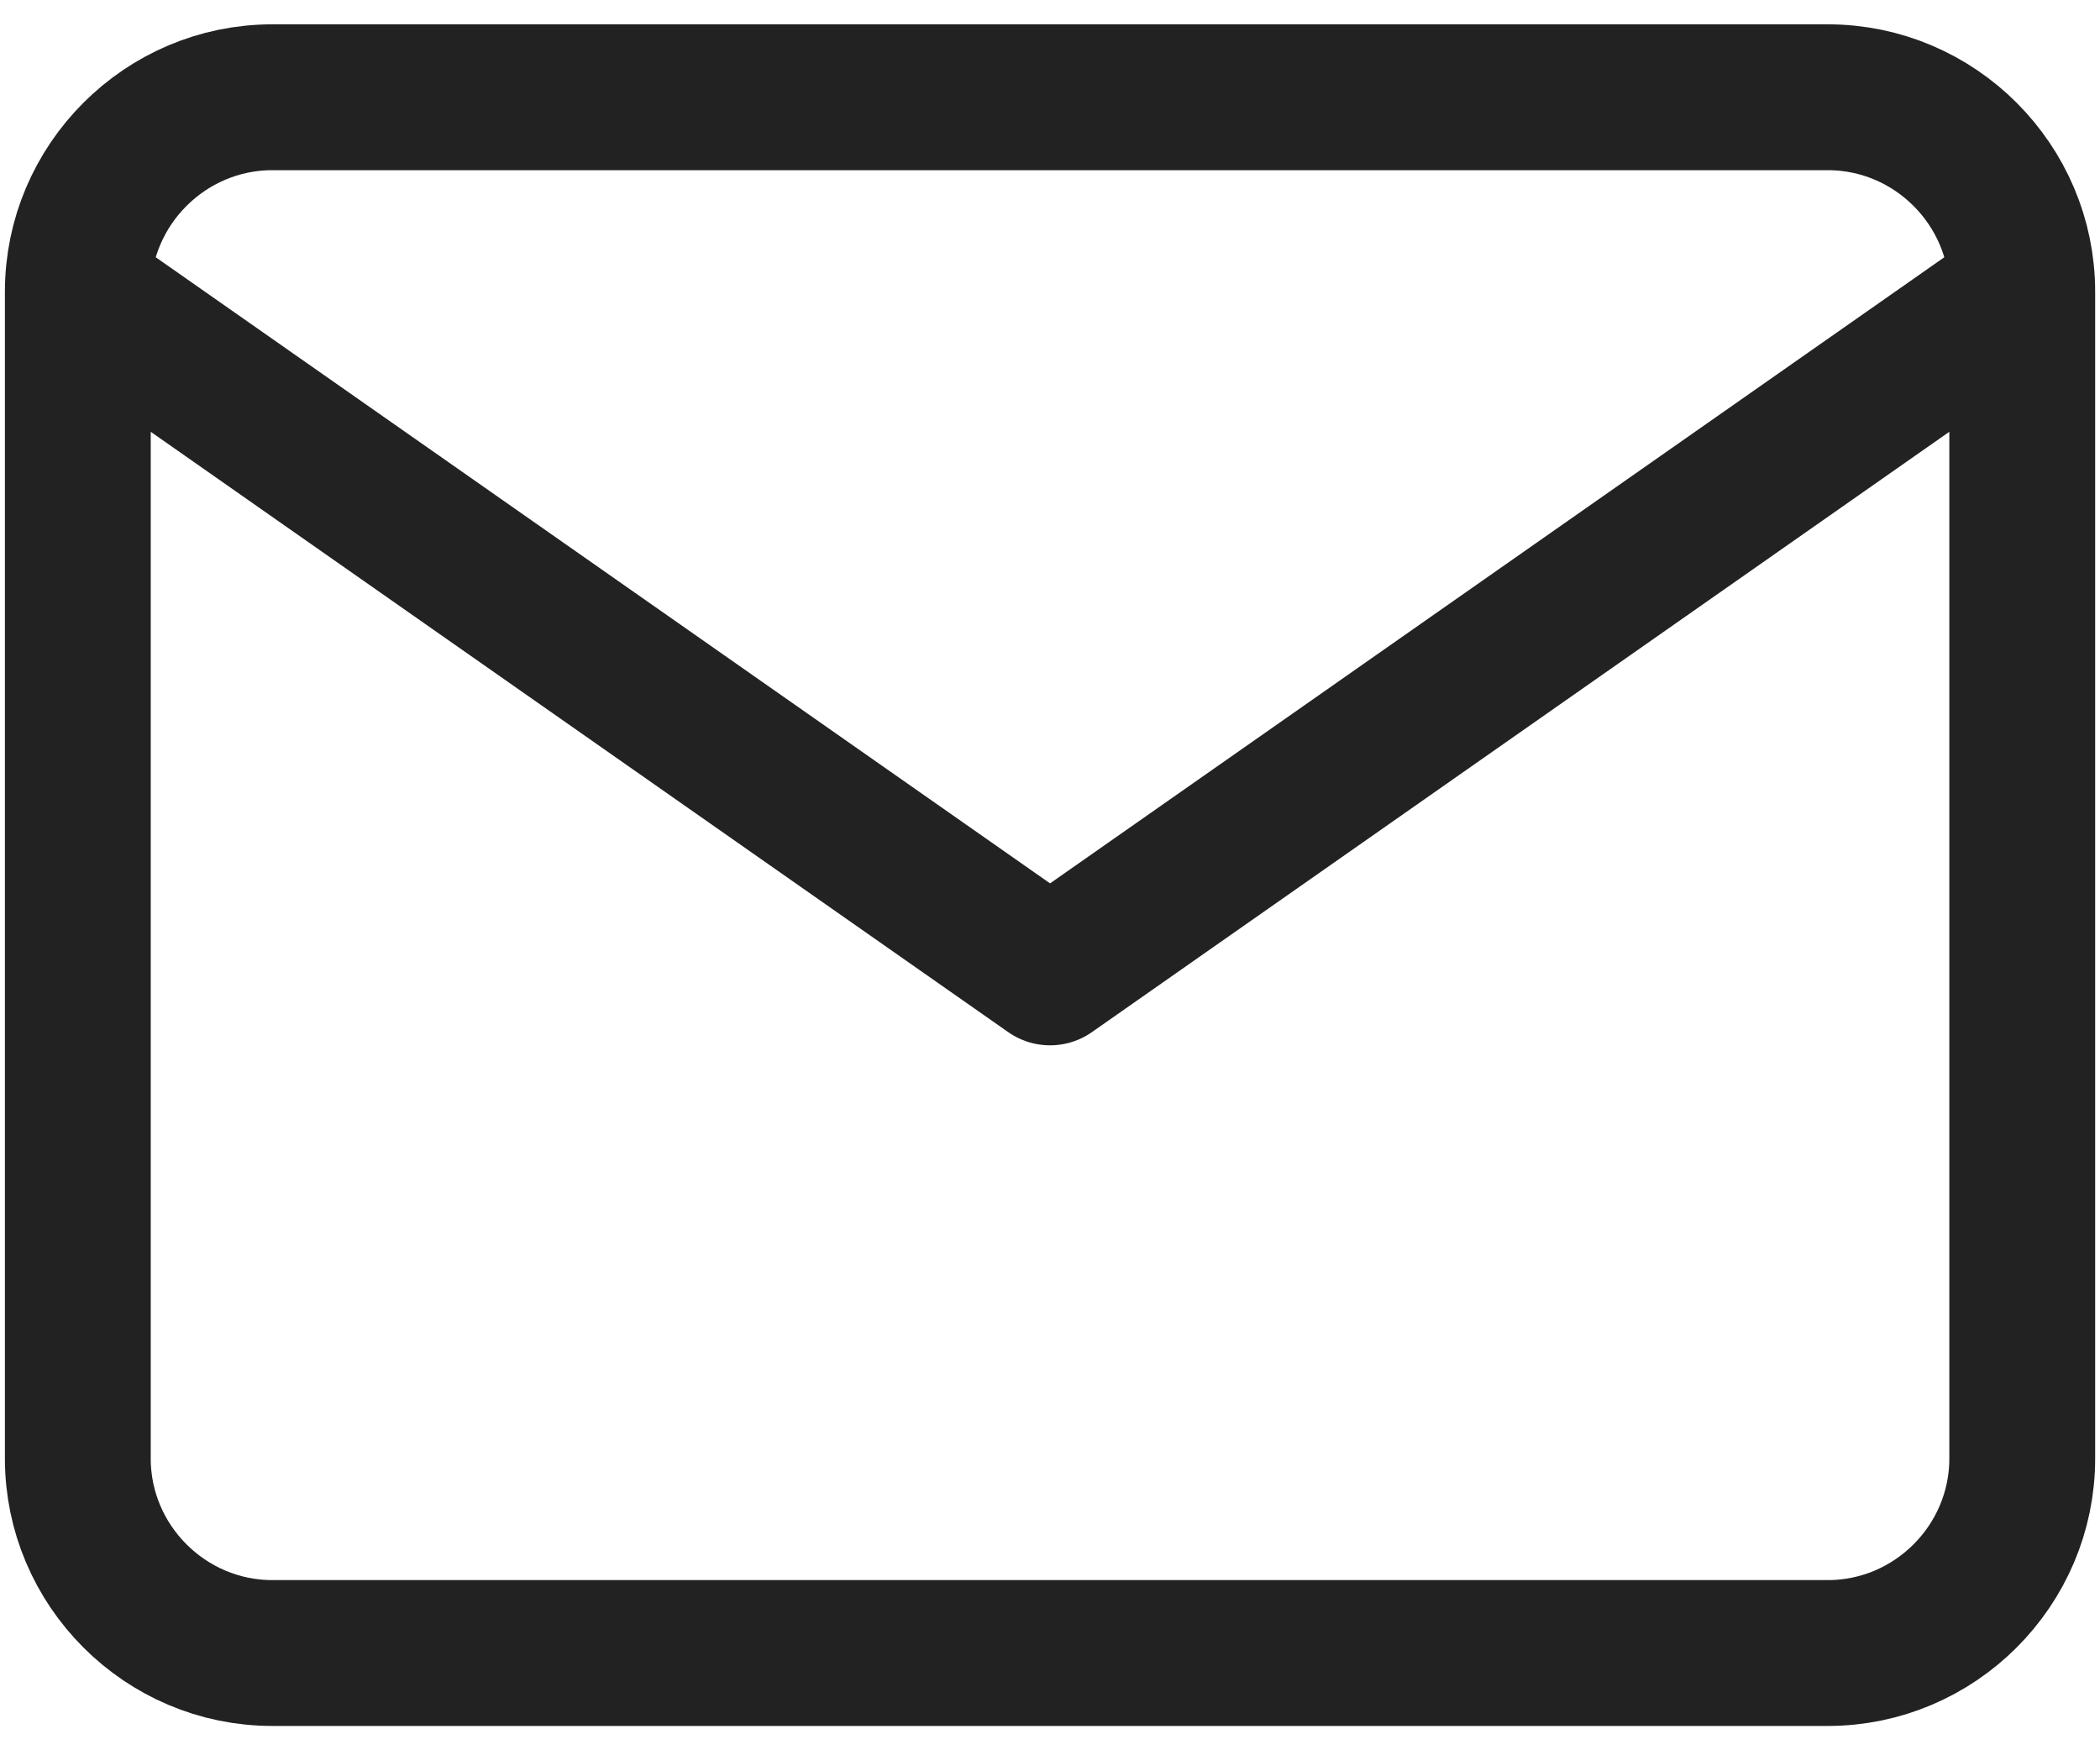
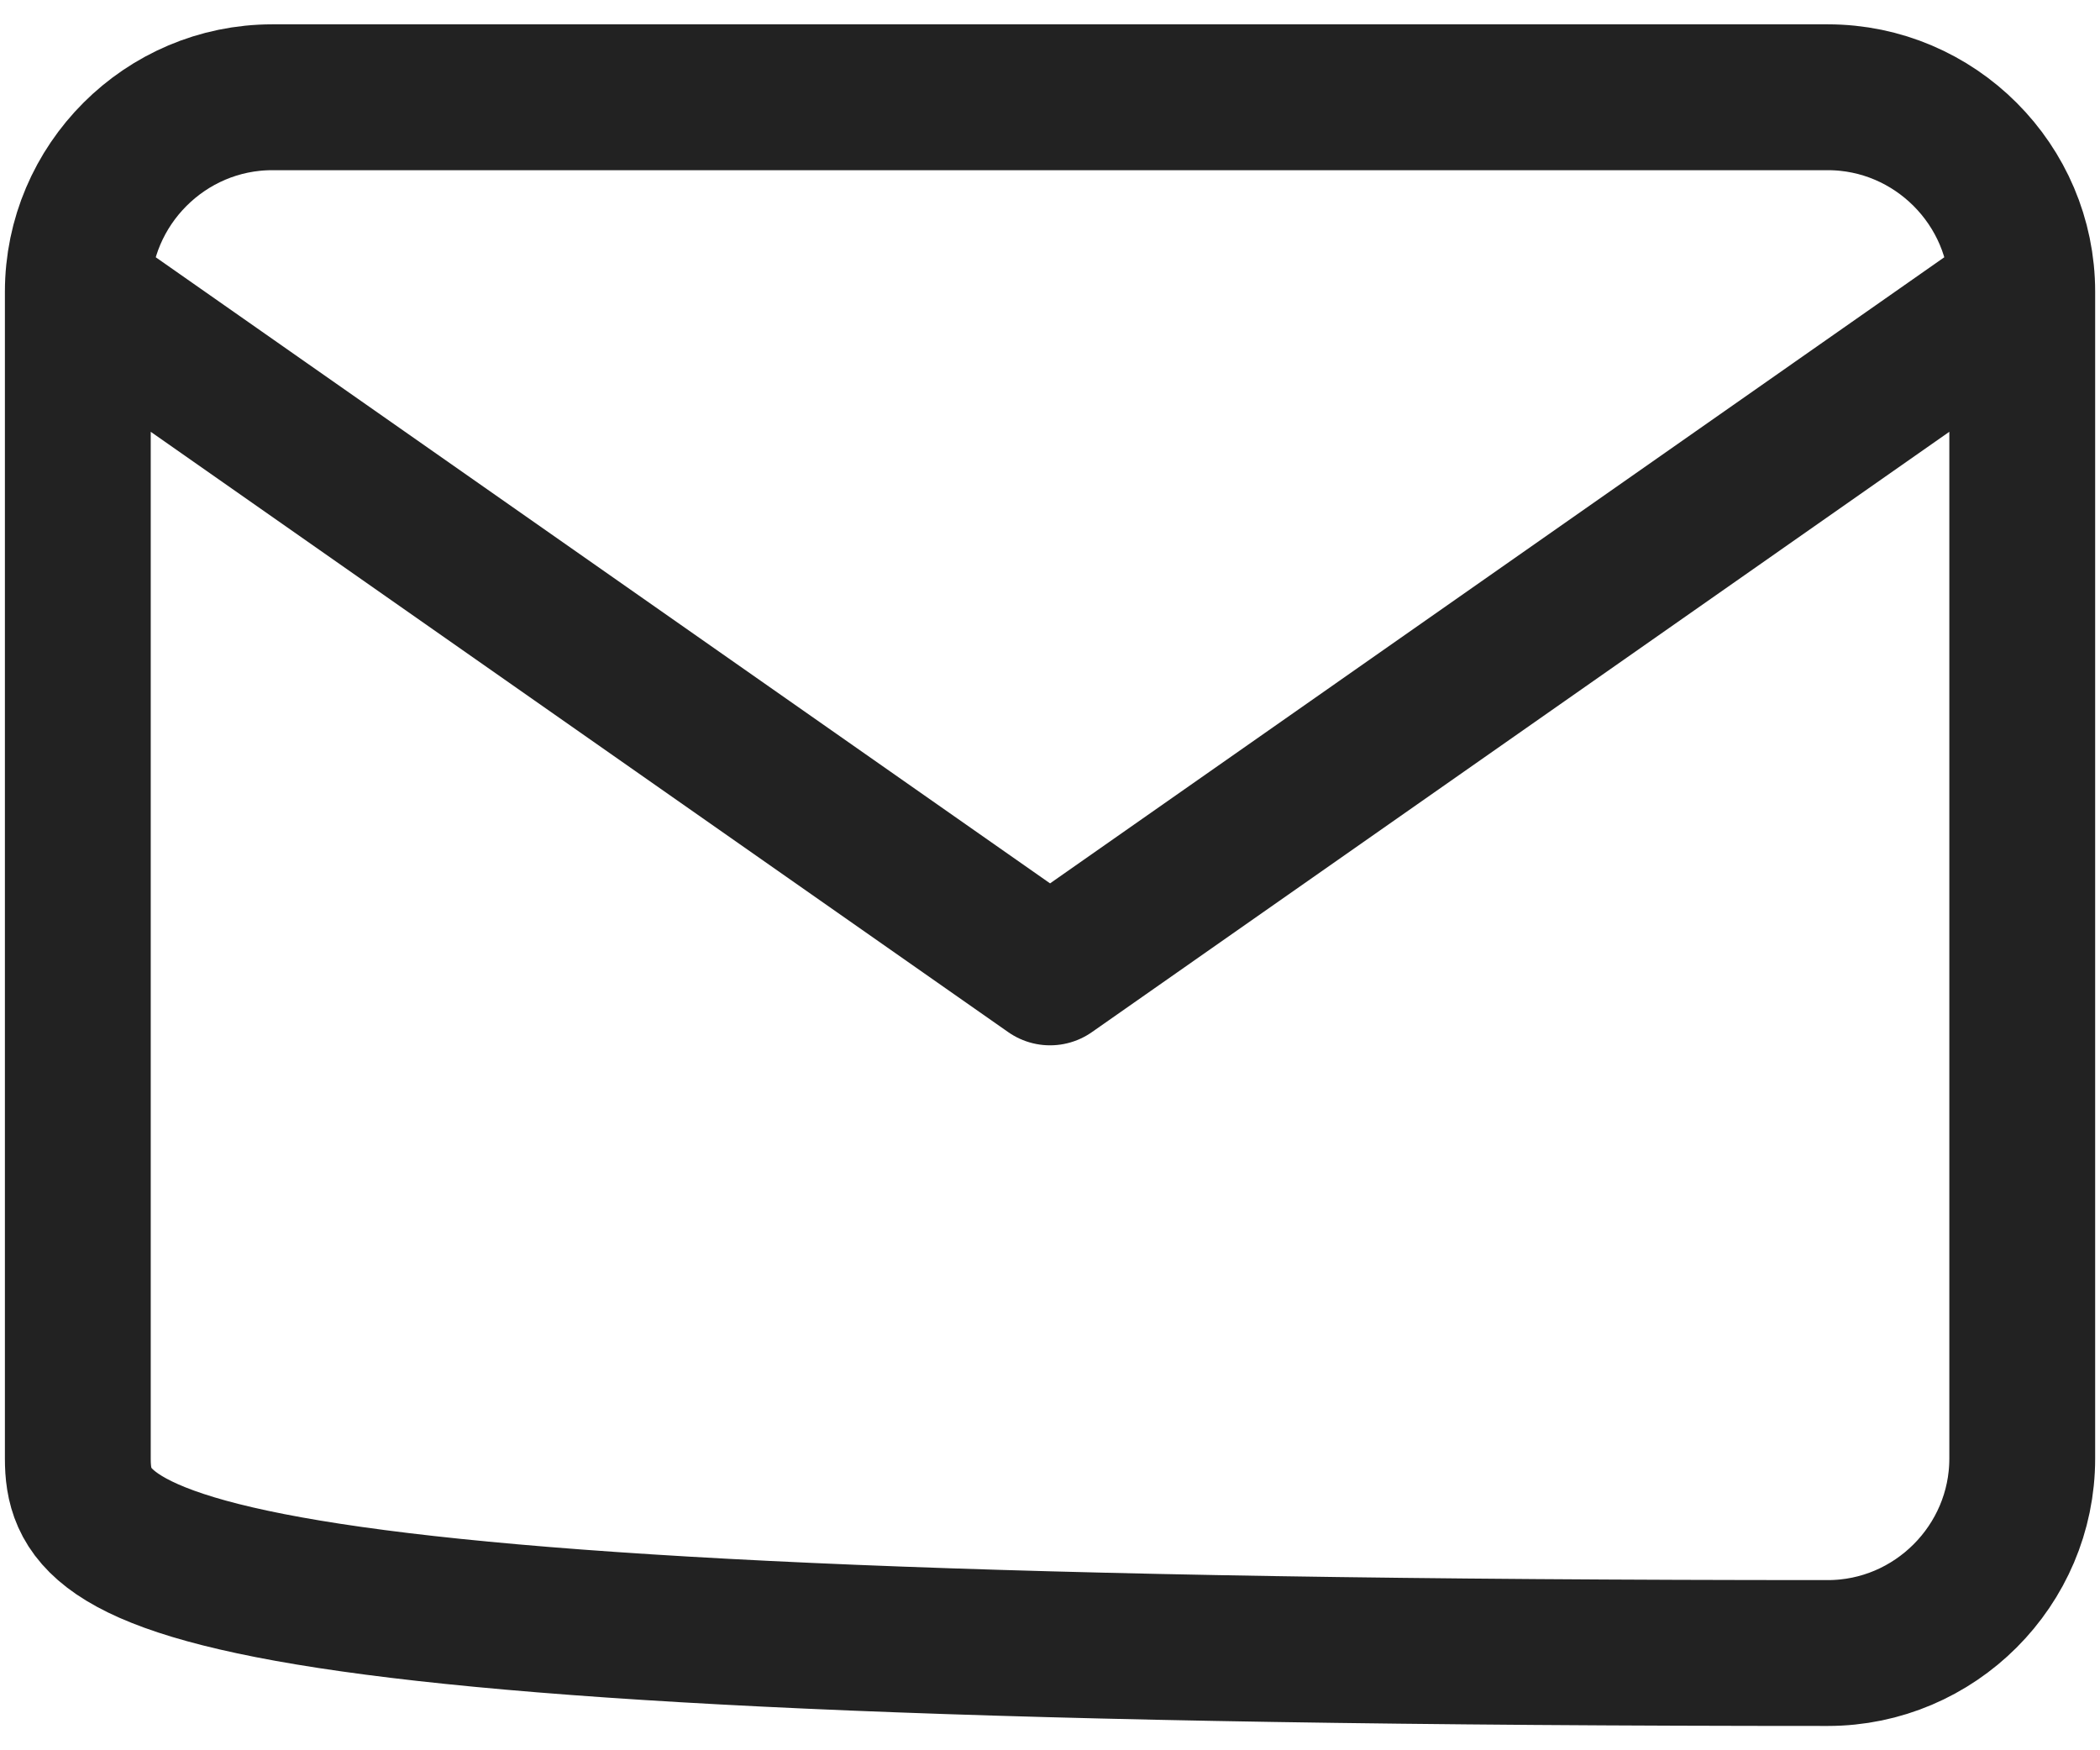
<svg xmlns="http://www.w3.org/2000/svg" width="36" height="30" viewBox="0 0 36 30" fill="none">
-   <path d="M34.667 5C34.667 3.167 33.167 1.667 31.334 1.667H4.667C2.834 1.667 1.334 3.167 1.334 5M34.667 5V25C34.667 26.833 33.167 28.333 31.334 28.333H4.667C2.834 28.333 1.334 26.833 1.334 25V5M34.667 5L18.001 16.667L1.334 5" stroke="#222222" stroke-width="2.5" stroke-linecap="round" stroke-linejoin="round" />
+   <path d="M34.667 5C34.667 3.167 33.167 1.667 31.334 1.667H4.667C2.834 1.667 1.334 3.167 1.334 5M34.667 5V25C34.667 26.833 33.167 28.333 31.334 28.333C2.834 28.333 1.334 26.833 1.334 25V5M34.667 5L18.001 16.667L1.334 5" stroke="#222222" stroke-width="2.5" stroke-linecap="round" stroke-linejoin="round" />
</svg>